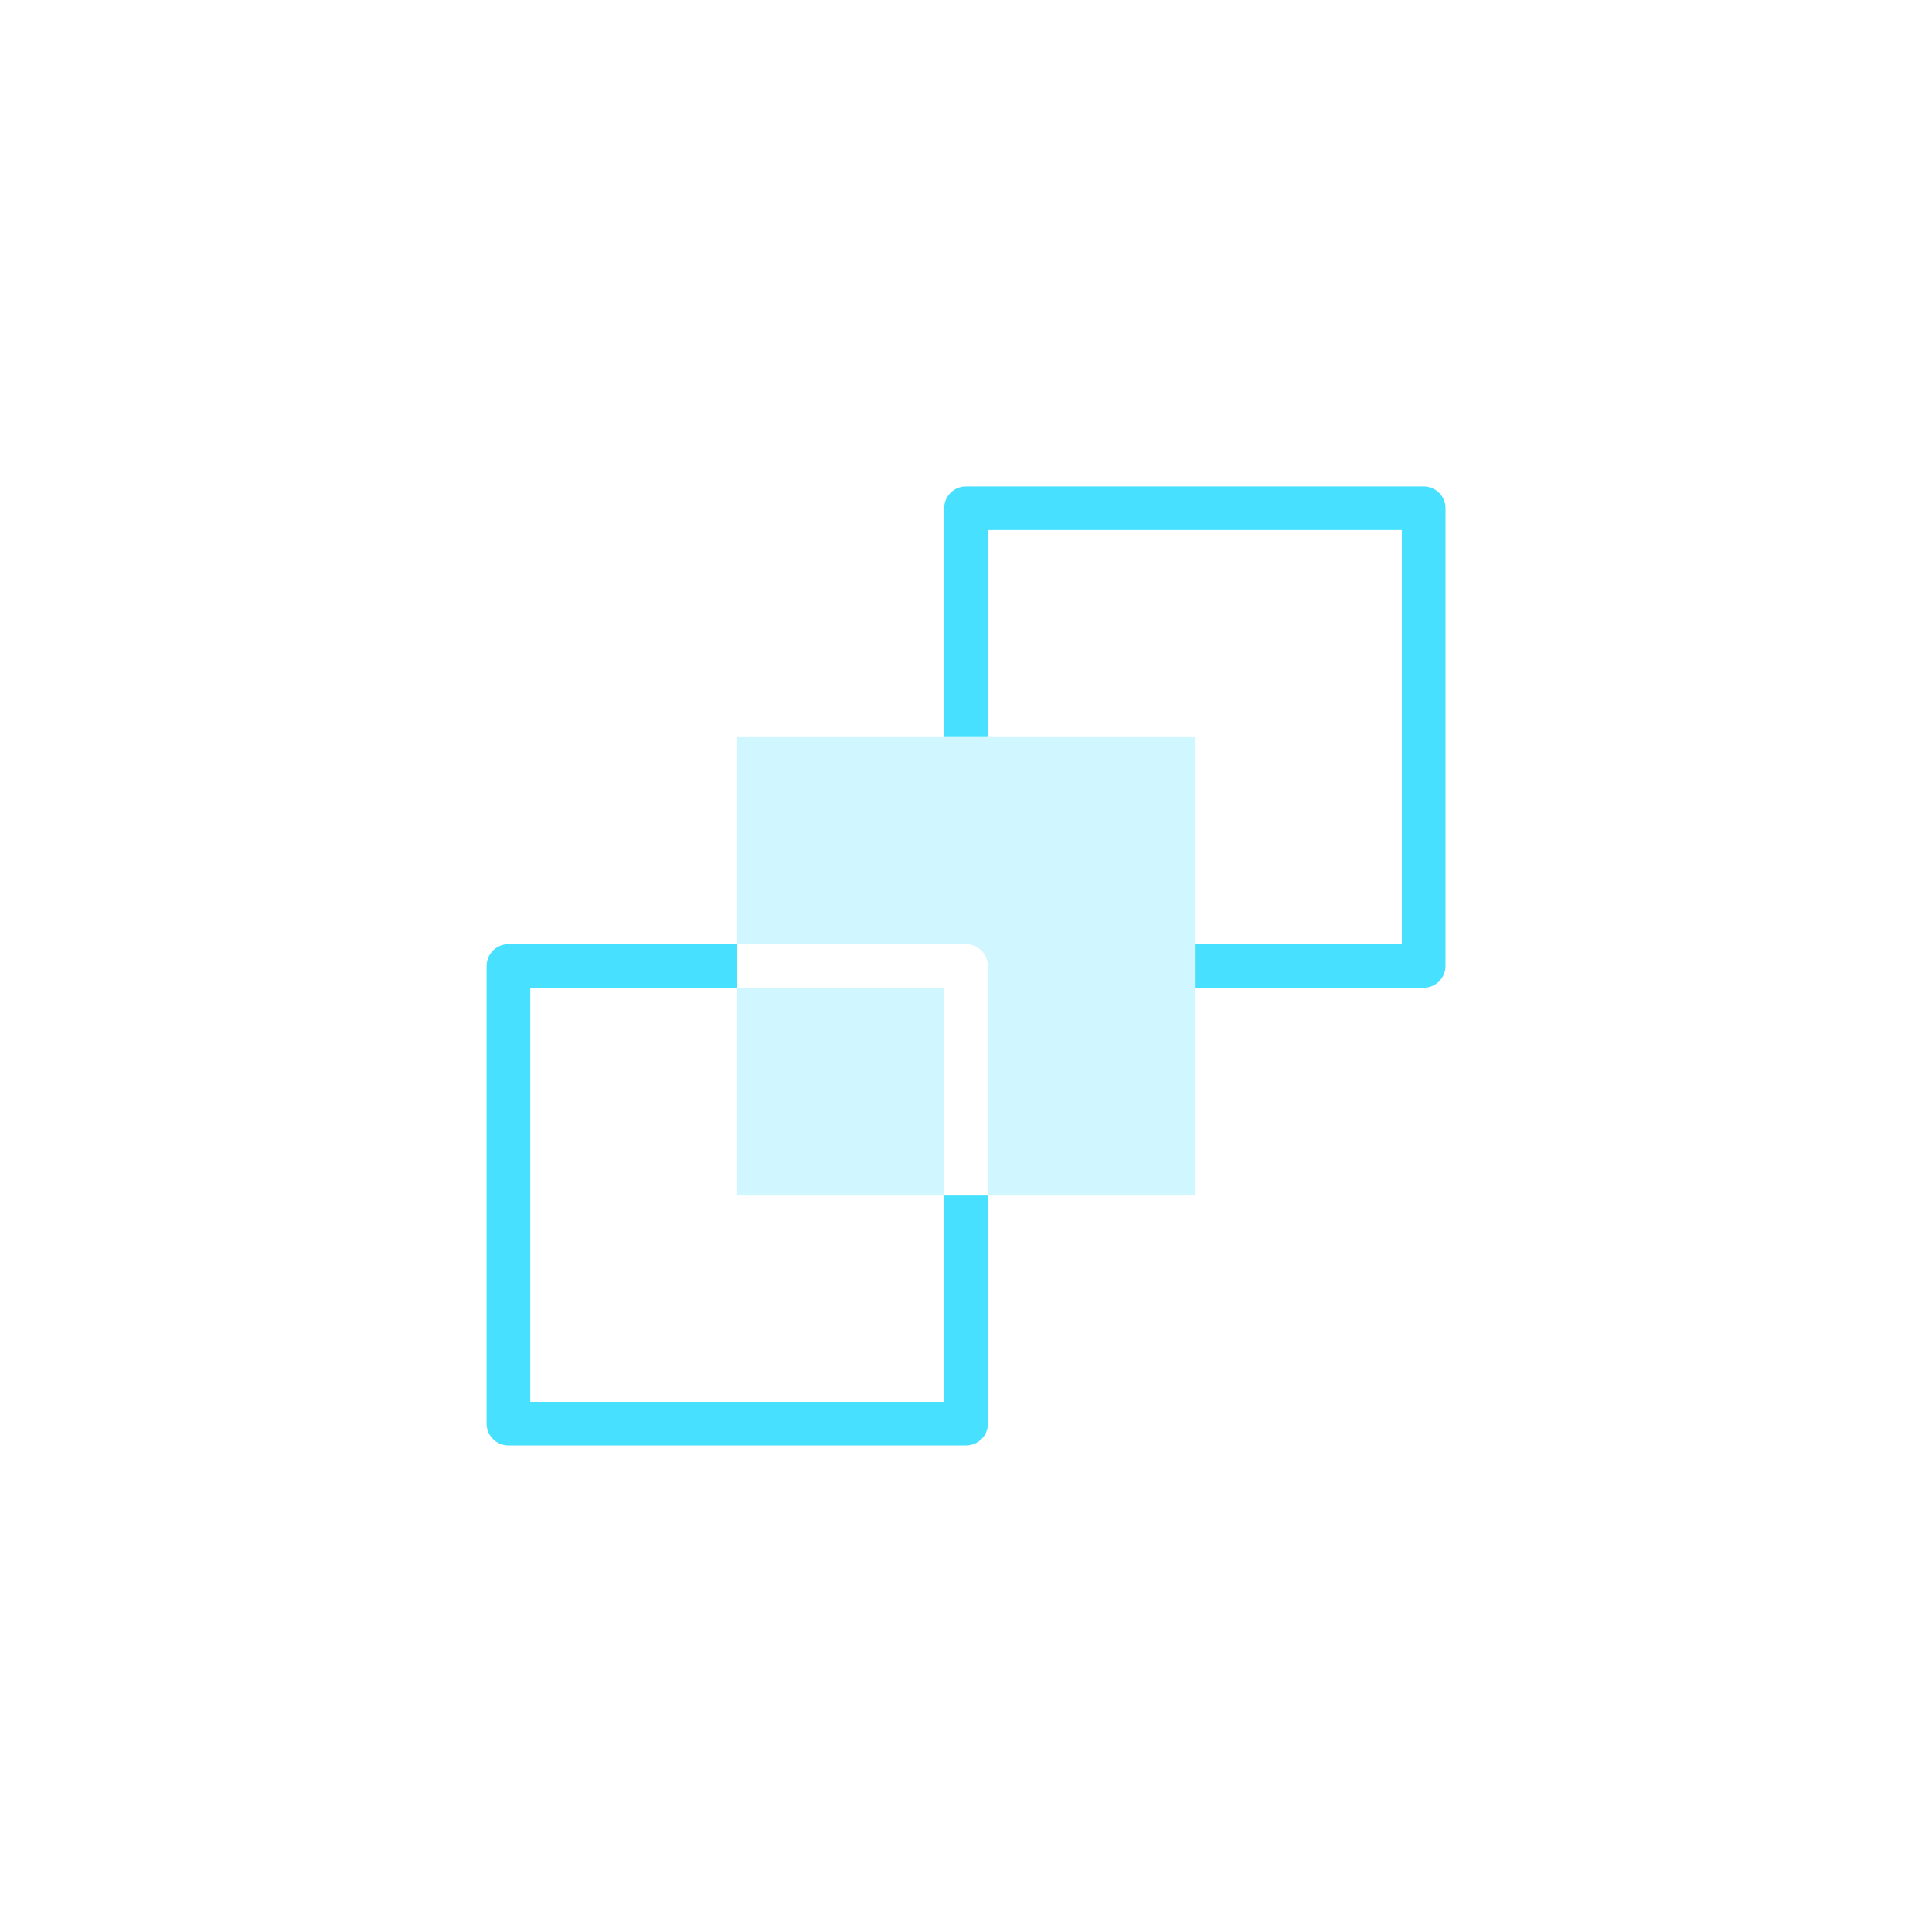
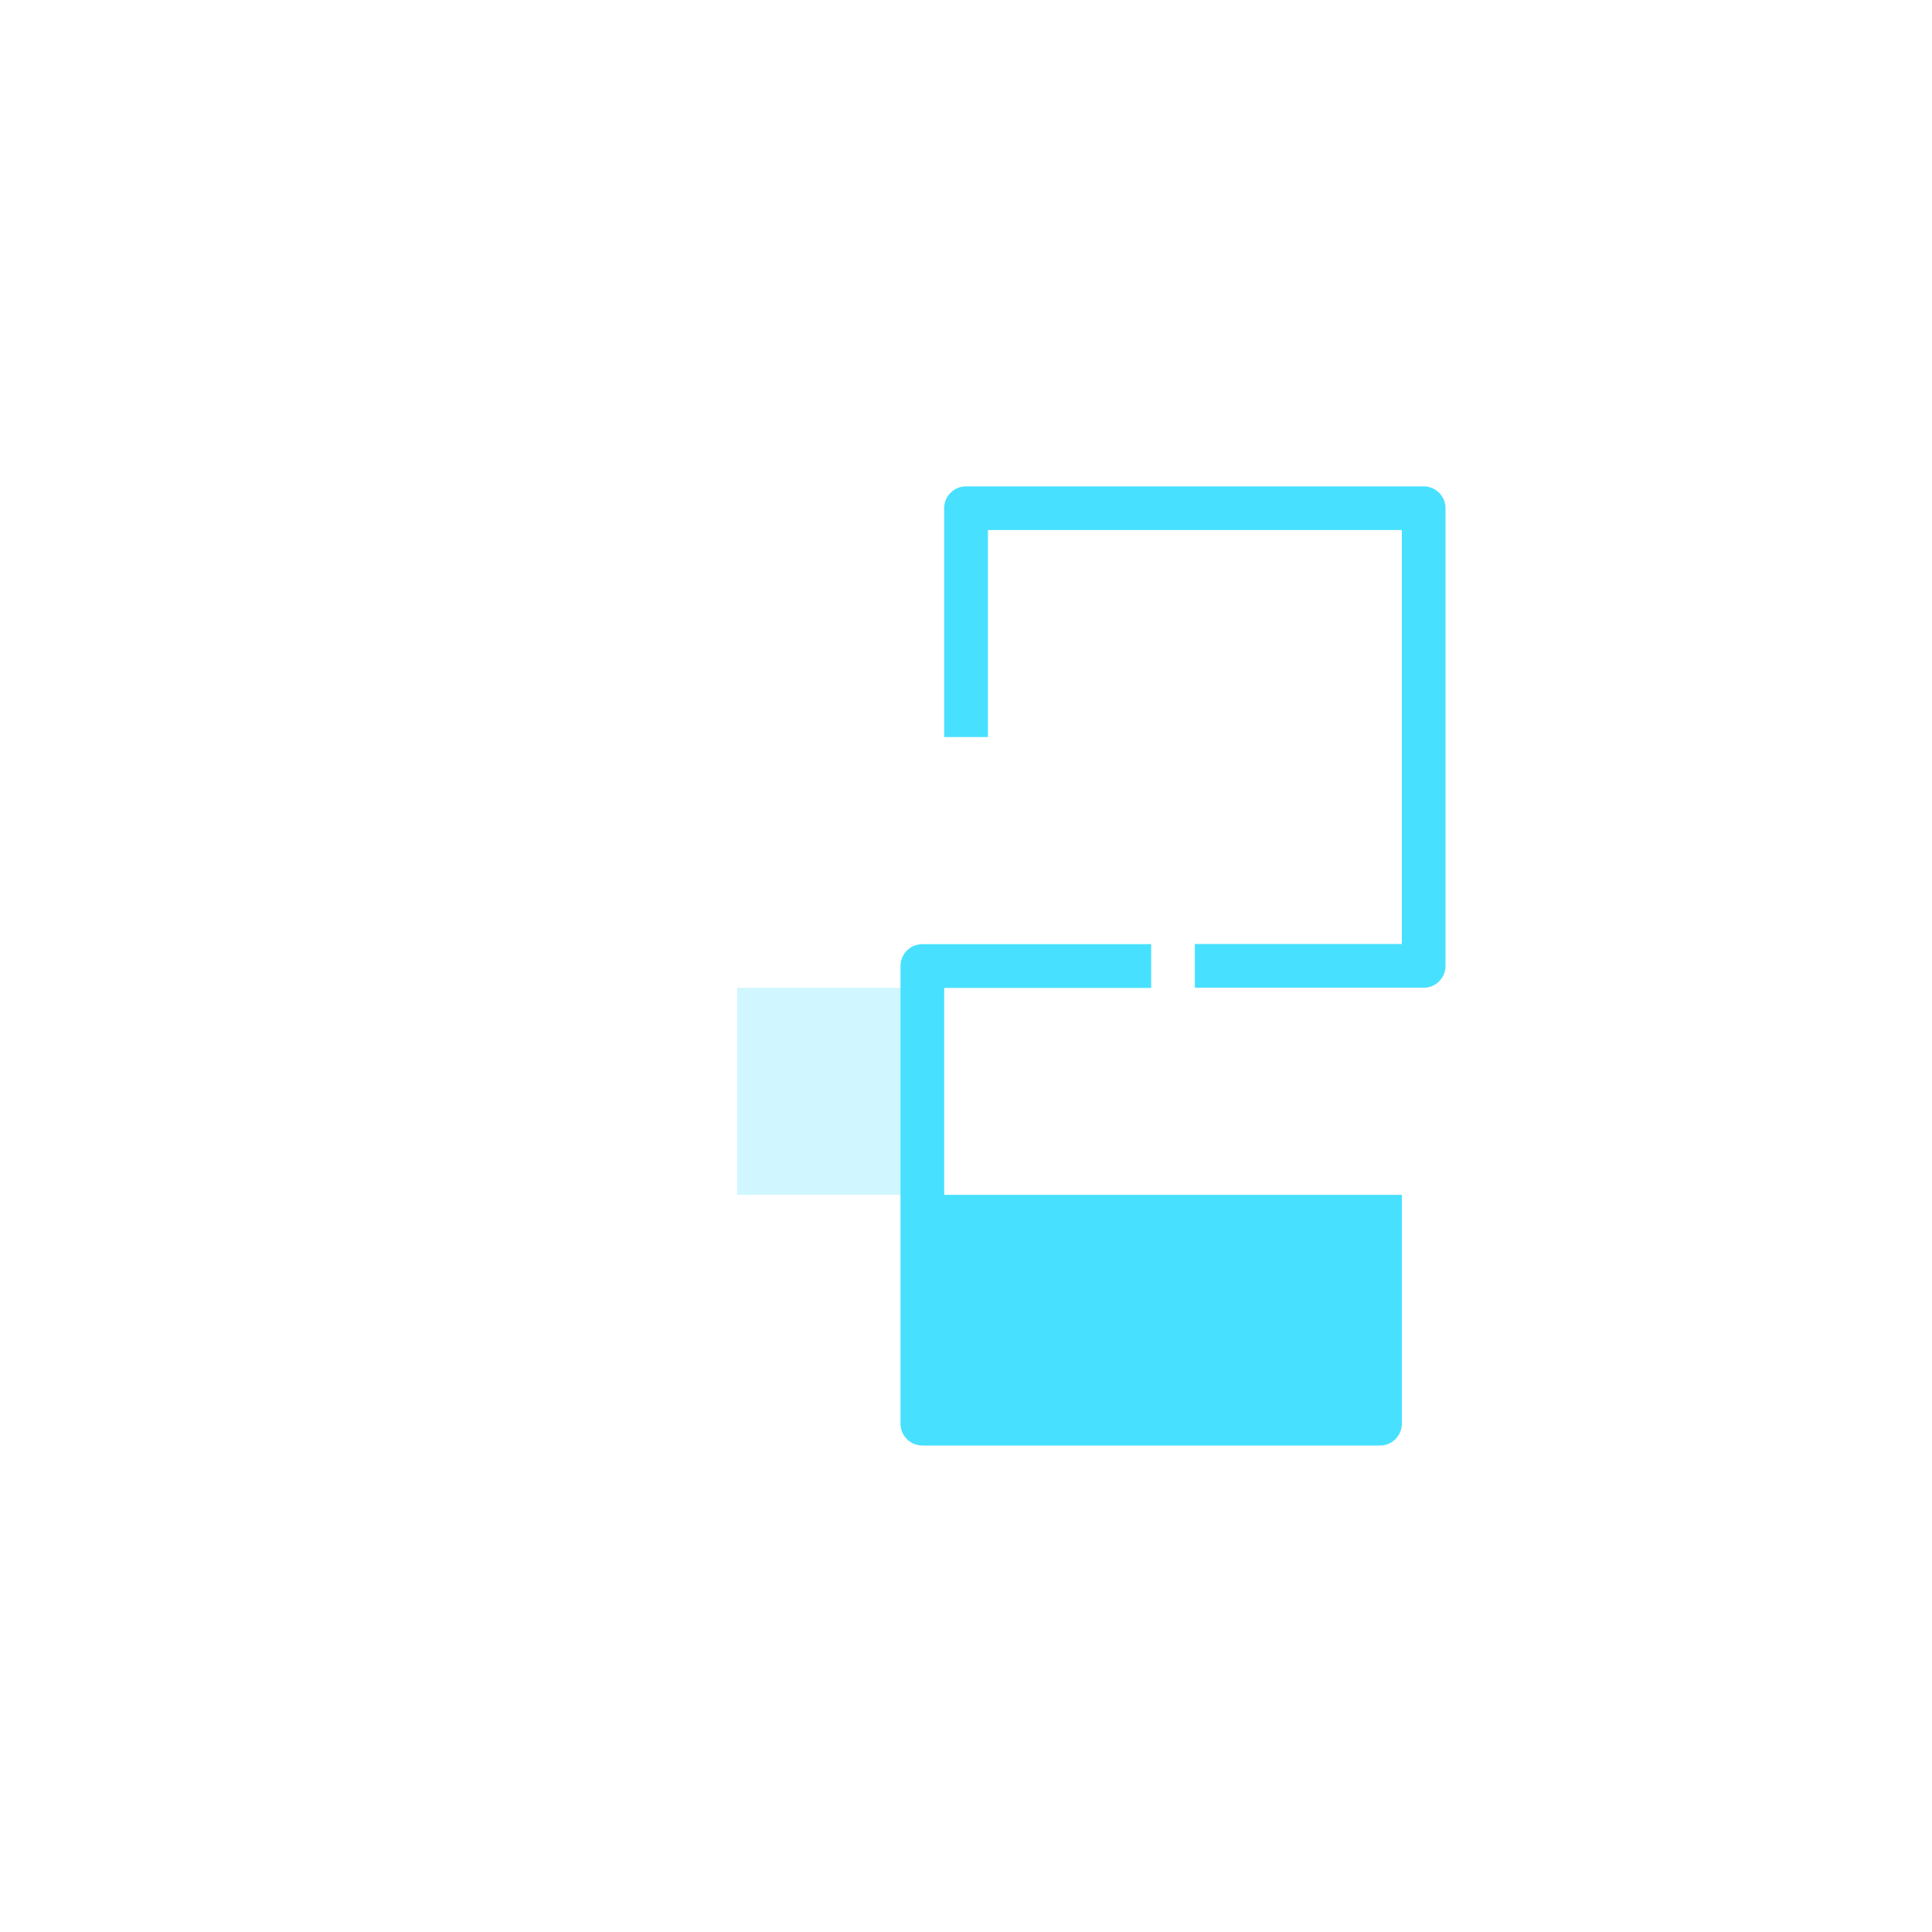
<svg xmlns="http://www.w3.org/2000/svg" id="Calque_1" data-name="Calque 1" viewBox="0 0 200 200">
  <defs>
    <style>
      .cls-1 {
        fill: #48e0ff;
      }

      .cls-2 {
        opacity: .26;
      }
    </style>
  </defs>
  <path class="cls-1" d="m147.38,50.35h-47.38c-1.25,0-2.26,1.01-2.26,2.26v23.69h4.53v-21.43h42.85v42.85h-21.43v4.53h23.69c1.25,0,2.26-1.01,2.26-2.26v-47.38c0-1.25-1.01-2.26-2.26-2.26Z" />
  <g class="cls-2">
    <rect class="cls-1" x="76.31" y="102.26" width="21.43" height="21.43" />
-     <path class="cls-1" d="m76.31,76.31v21.43h23.69c1.25,0,2.26,1.01,2.26,2.26v23.69h21.43v-47.38h-47.38Z" />
  </g>
-   <path class="cls-1" d="m97.74,123.69v21.43h-42.85v-42.85h21.43v-4.53h-23.69c-1.25,0-2.26,1.01-2.26,2.26v47.38c0,1.25,1.01,2.26,2.26,2.26h47.38c1.25,0,2.26-1.01,2.26-2.26v-23.69h-4.53Z" />
+   <path class="cls-1" d="m97.74,123.69v21.43v-42.85h21.43v-4.53h-23.69c-1.25,0-2.26,1.01-2.26,2.26v47.38c0,1.25,1.01,2.26,2.26,2.26h47.38c1.25,0,2.26-1.01,2.26-2.26v-23.69h-4.53Z" />
</svg>